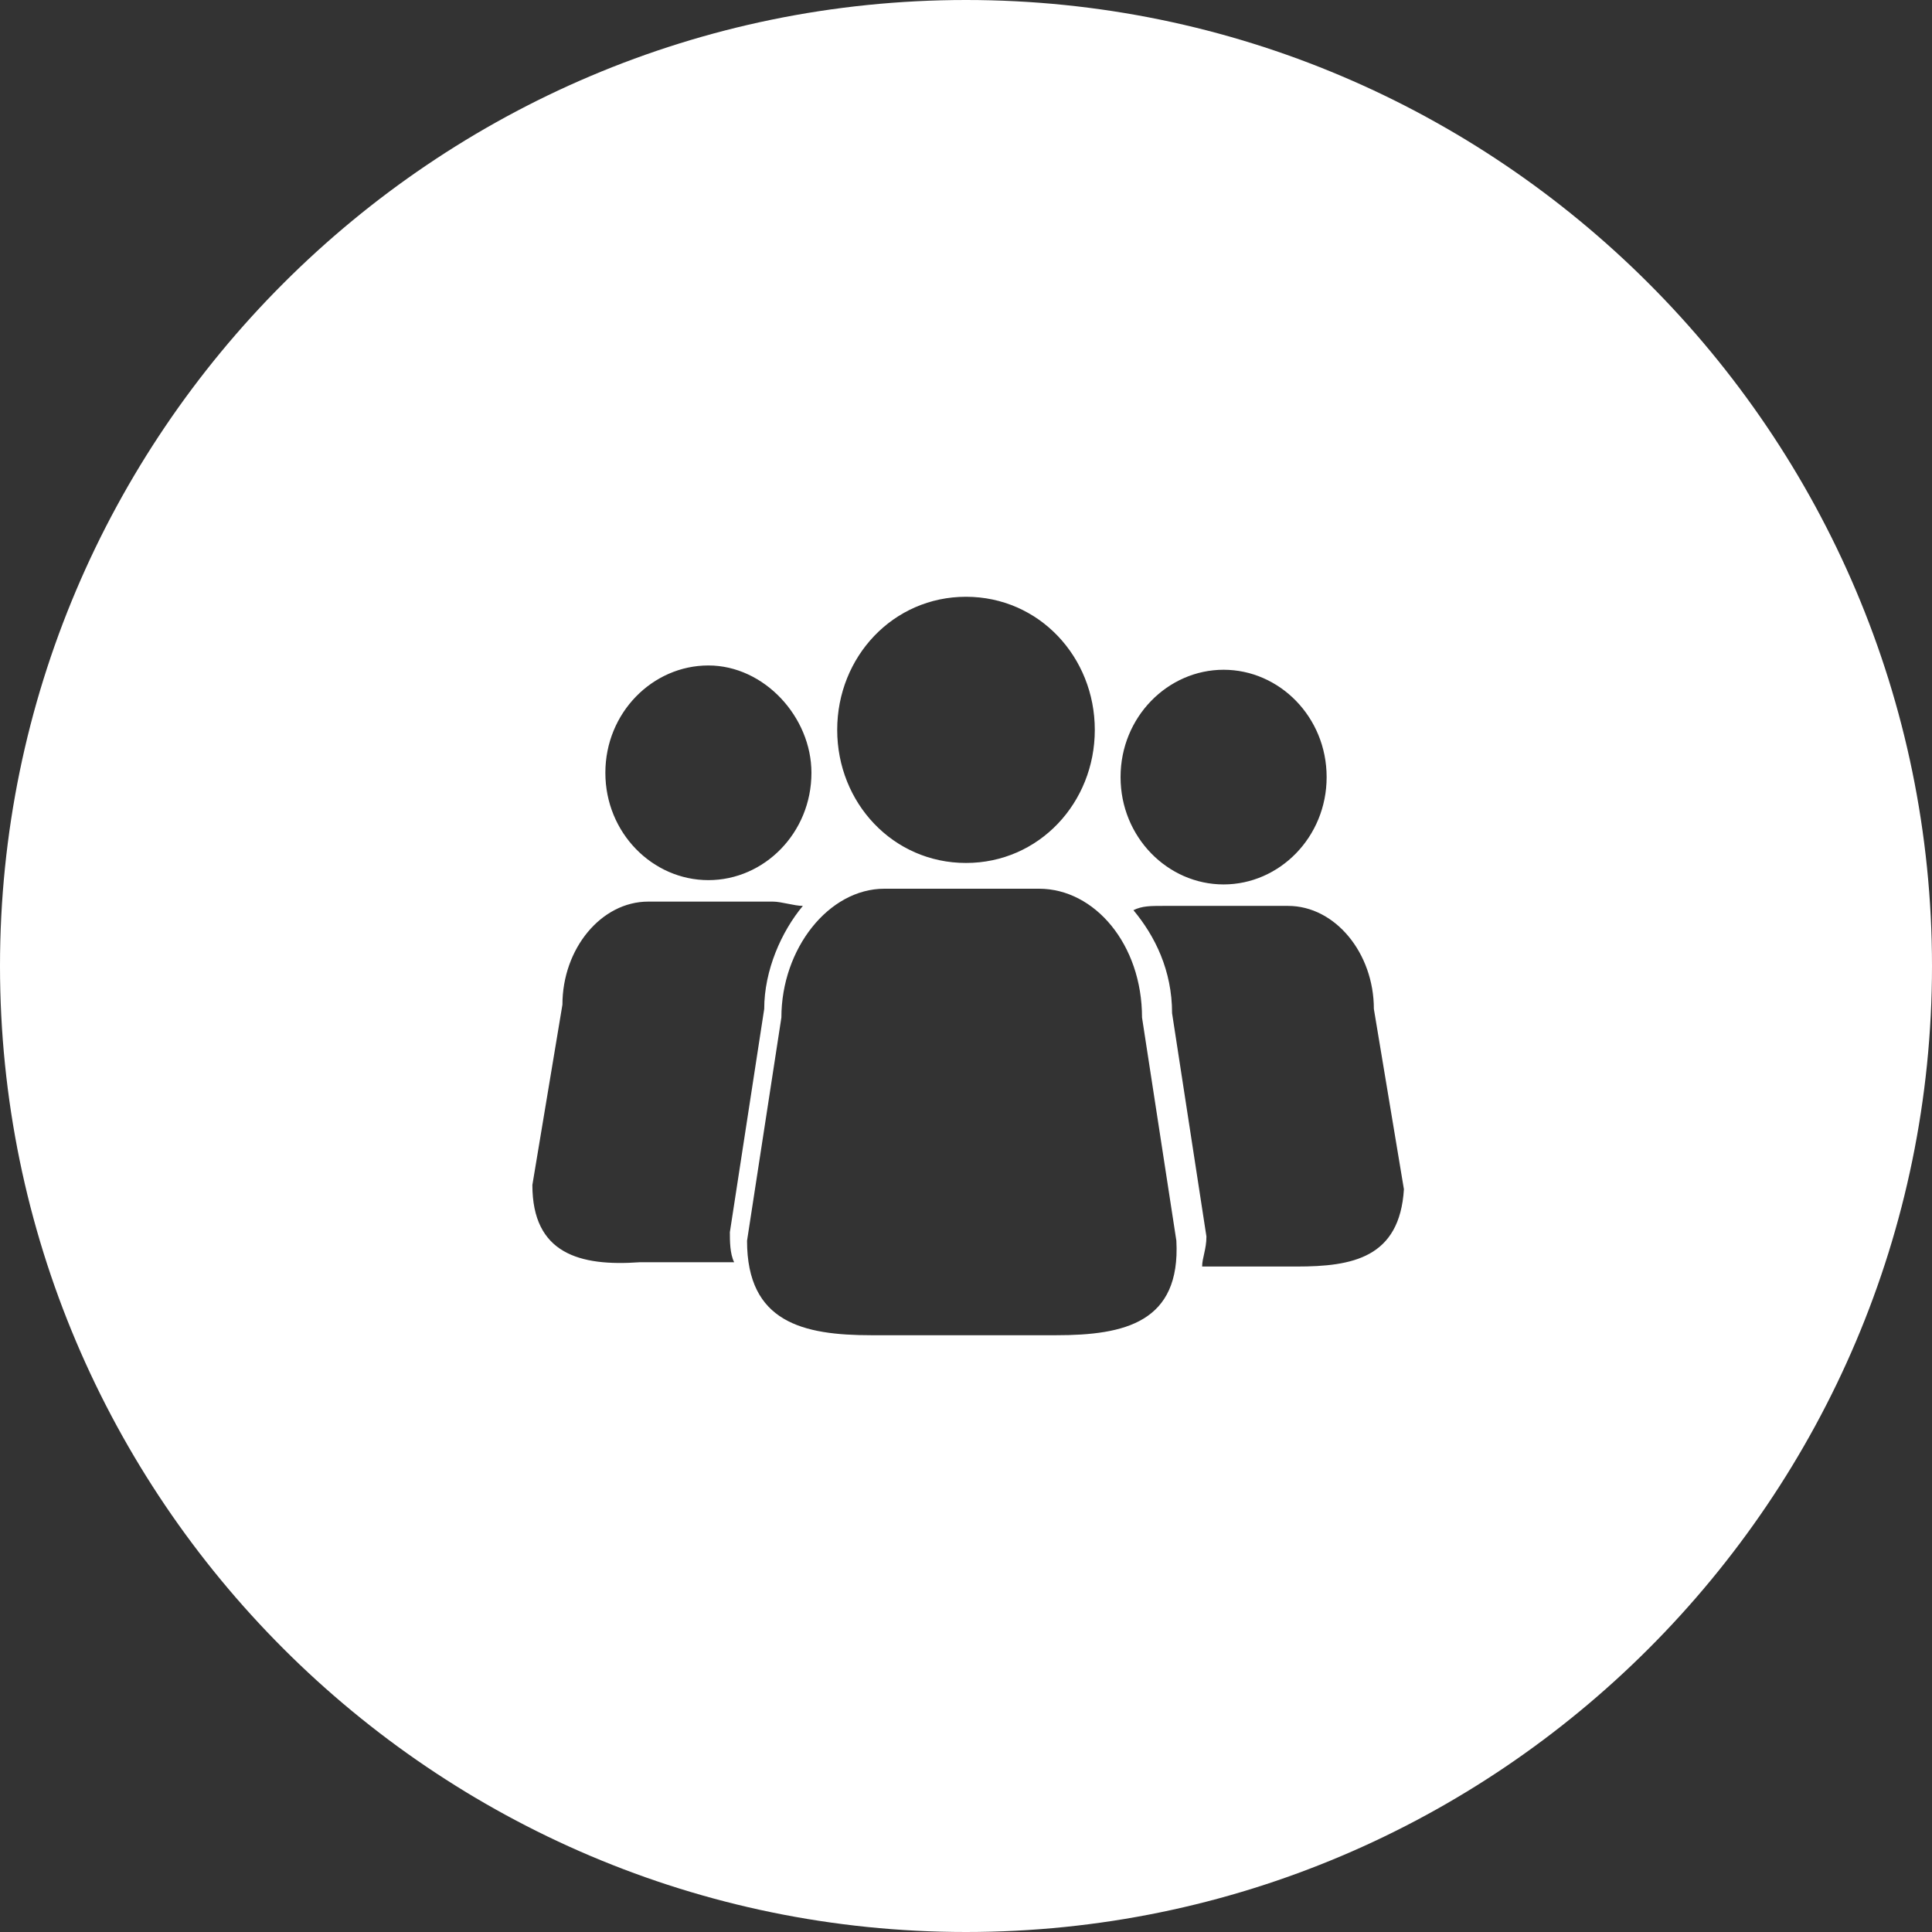
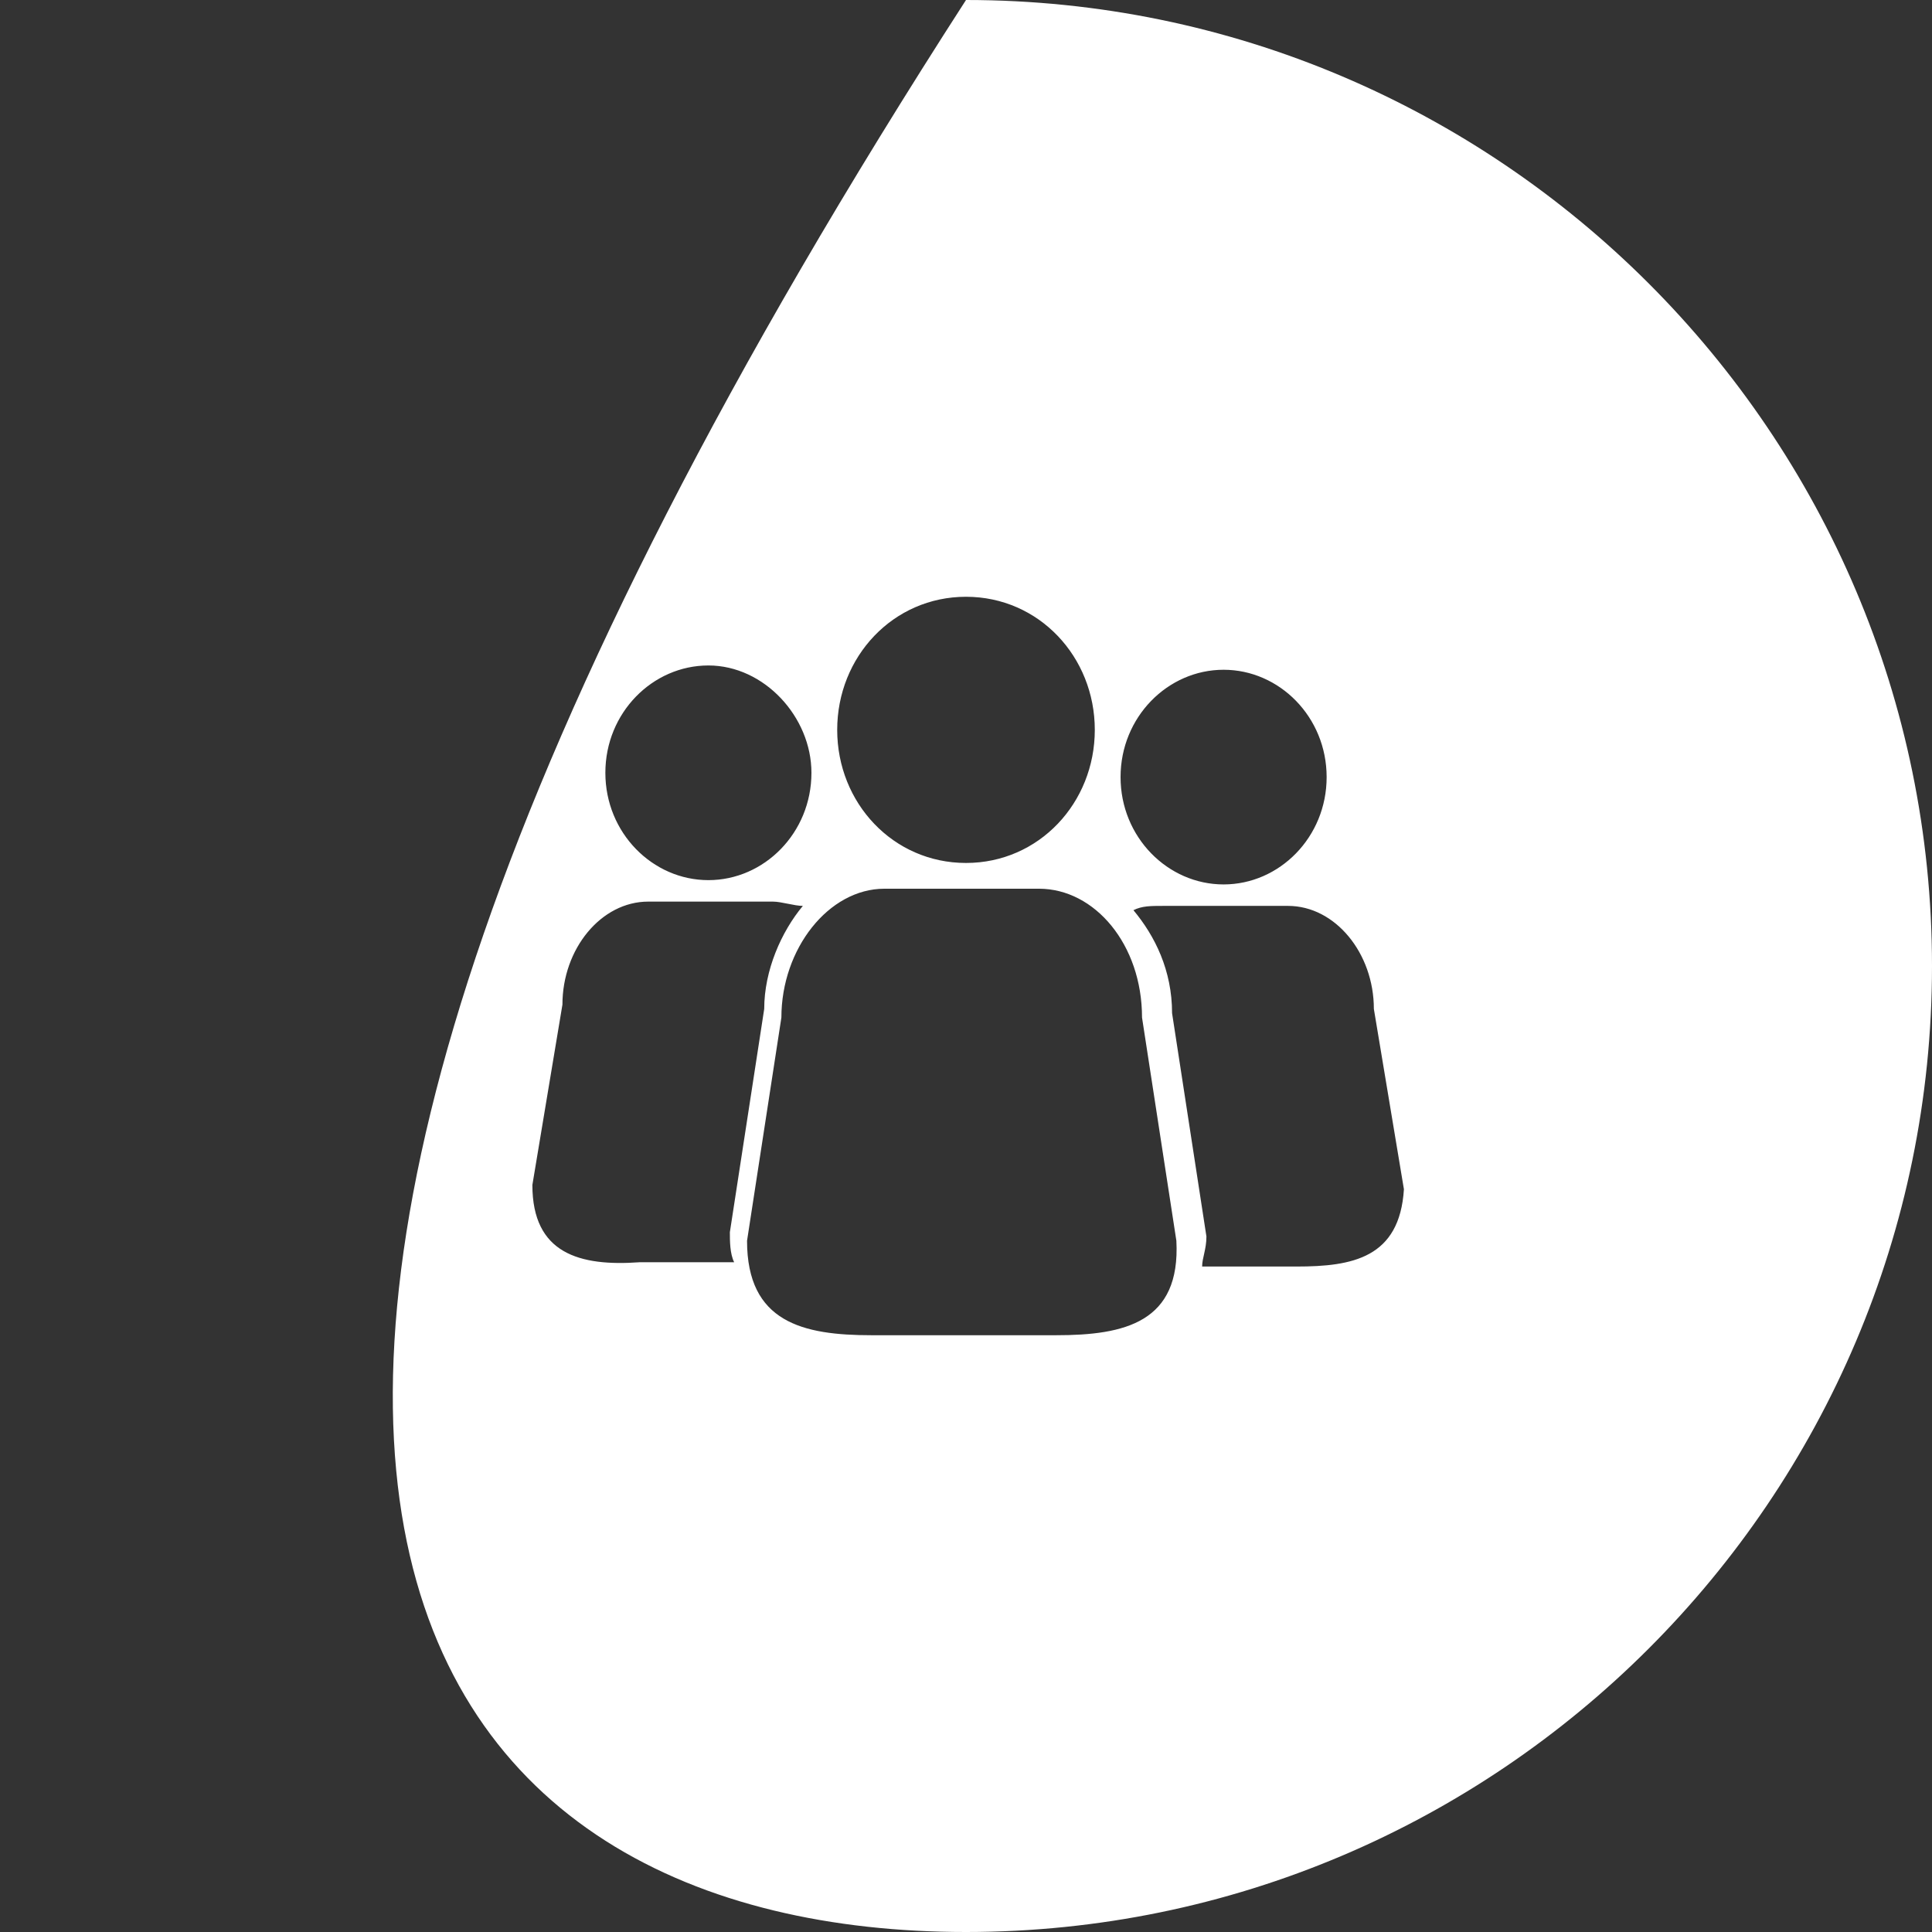
<svg xmlns="http://www.w3.org/2000/svg" xmlns:ns1="http://sodipodi.sourceforge.net/DTD/sodipodi-0.dtd" xmlns:ns2="http://www.inkscape.org/namespaces/inkscape" version="1.1" id="Layer_1" x="0px" y="0px" viewBox="0 0 45 45" style="enable-background:new 0 0 45 45;" xml:space="preserve">
  <rect x="0" y="0" width="45" height="45" fill="#333333" stroke="none" />
  <style type="text/css">
	.st0{fill:#FFFFFF;}
</style>
  <ns1:namedview bordercolor="#666666" borderopacity="1" fit-margin-bottom="0" fit-margin-left="0" fit-margin-right="0" fit-margin-top="0" gridtolerance="10" guidetolerance="10" id="namedview5" ns2:current-layer="Layer_1" ns2:cx="25.215024" ns2:cy="22.522993" ns2:pageopacity="0" ns2:pageshadow="2" ns2:window-height="1080" ns2:window-maximized="0" ns2:window-width="1022" ns2:window-x="1017" ns2:window-y="245" ns2:zoom="0.24190499" objecttolerance="10" pagecolor="#ffffff" showgrid="false">
	</ns1:namedview>
-   <path id="path3" ns2:connector-curvature="0" class="st0" d="M22.5,0C10.1,0,0,10.1,0,22.5C0,34.9,10.1,45,22.5,45  S45,34.9,45,22.5C45,10.1,34.9,0,22.5,0z M28.5,15.6c1.3,0,2.4,1.1,2.4,2.5c0,1.4-1.1,2.5-2.4,2.5c-1.3,0-2.4-1.1-2.4-2.5  C26.1,16.7,27.2,15.6,28.5,15.6z M22.5,13.9c1.7,0,3,1.4,3,3.1c0,1.7-1.3,3.1-3,3.1c-1.7,0-3-1.4-3-3.1  C19.5,15.3,20.8,13.9,22.5,13.9z M24.6,31.1h-4.3c-1.6,0-2.9-0.3-2.9-2.2l0.8-5.2c0-1.6,1.1-3,2.4-3h3.6c1.3,0,2.4,1.3,2.4,3  l0.8,5.2C27.5,30.8,26.2,31.1,24.6,31.1z M30.2,29.5h-2.2c0-0.2,0.1-0.4,0.1-0.7v0l-0.8-5.2c0-1-0.4-1.8-0.9-2.4  c0.2-0.1,0.4-0.1,0.7-0.1h2.9c1.1,0,2,1.1,2,2.4l0.7,4.2C32.6,29.3,31.5,29.5,30.2,29.5z M18.9,18c0,1.4-1.1,2.5-2.4,2.5  c-1.3,0-2.4-1.1-2.4-2.5c0-1.4,1.1-2.5,2.4-2.5C17.8,15.5,18.9,16.7,18.9,18z M12.4,27.6l0.7-4.2c0-1.3,0.9-2.4,2-2.4h2.9  c0.2,0,0.5,0.1,0.7,0.1c-0.5,0.6-0.9,1.5-0.9,2.4l-0.8,5.2v0c0,0.2,0,0.5,0.1,0.7h-2.2C13.5,29.5,12.4,29.2,12.4,27.6z" />
+   <path id="path3" ns2:connector-curvature="0" class="st0" d="M22.5,0C0,34.9,10.1,45,22.5,45  S45,34.9,45,22.5C45,10.1,34.9,0,22.5,0z M28.5,15.6c1.3,0,2.4,1.1,2.4,2.5c0,1.4-1.1,2.5-2.4,2.5c-1.3,0-2.4-1.1-2.4-2.5  C26.1,16.7,27.2,15.6,28.5,15.6z M22.5,13.9c1.7,0,3,1.4,3,3.1c0,1.7-1.3,3.1-3,3.1c-1.7,0-3-1.4-3-3.1  C19.5,15.3,20.8,13.9,22.5,13.9z M24.6,31.1h-4.3c-1.6,0-2.9-0.3-2.9-2.2l0.8-5.2c0-1.6,1.1-3,2.4-3h3.6c1.3,0,2.4,1.3,2.4,3  l0.8,5.2C27.5,30.8,26.2,31.1,24.6,31.1z M30.2,29.5h-2.2c0-0.2,0.1-0.4,0.1-0.7v0l-0.8-5.2c0-1-0.4-1.8-0.9-2.4  c0.2-0.1,0.4-0.1,0.7-0.1h2.9c1.1,0,2,1.1,2,2.4l0.7,4.2C32.6,29.3,31.5,29.5,30.2,29.5z M18.9,18c0,1.4-1.1,2.5-2.4,2.5  c-1.3,0-2.4-1.1-2.4-2.5c0-1.4,1.1-2.5,2.4-2.5C17.8,15.5,18.9,16.7,18.9,18z M12.4,27.6l0.7-4.2c0-1.3,0.9-2.4,2-2.4h2.9  c0.2,0,0.5,0.1,0.7,0.1c-0.5,0.6-0.9,1.5-0.9,2.4l-0.8,5.2v0c0,0.2,0,0.5,0.1,0.7h-2.2C13.5,29.5,12.4,29.2,12.4,27.6z" />
</svg>